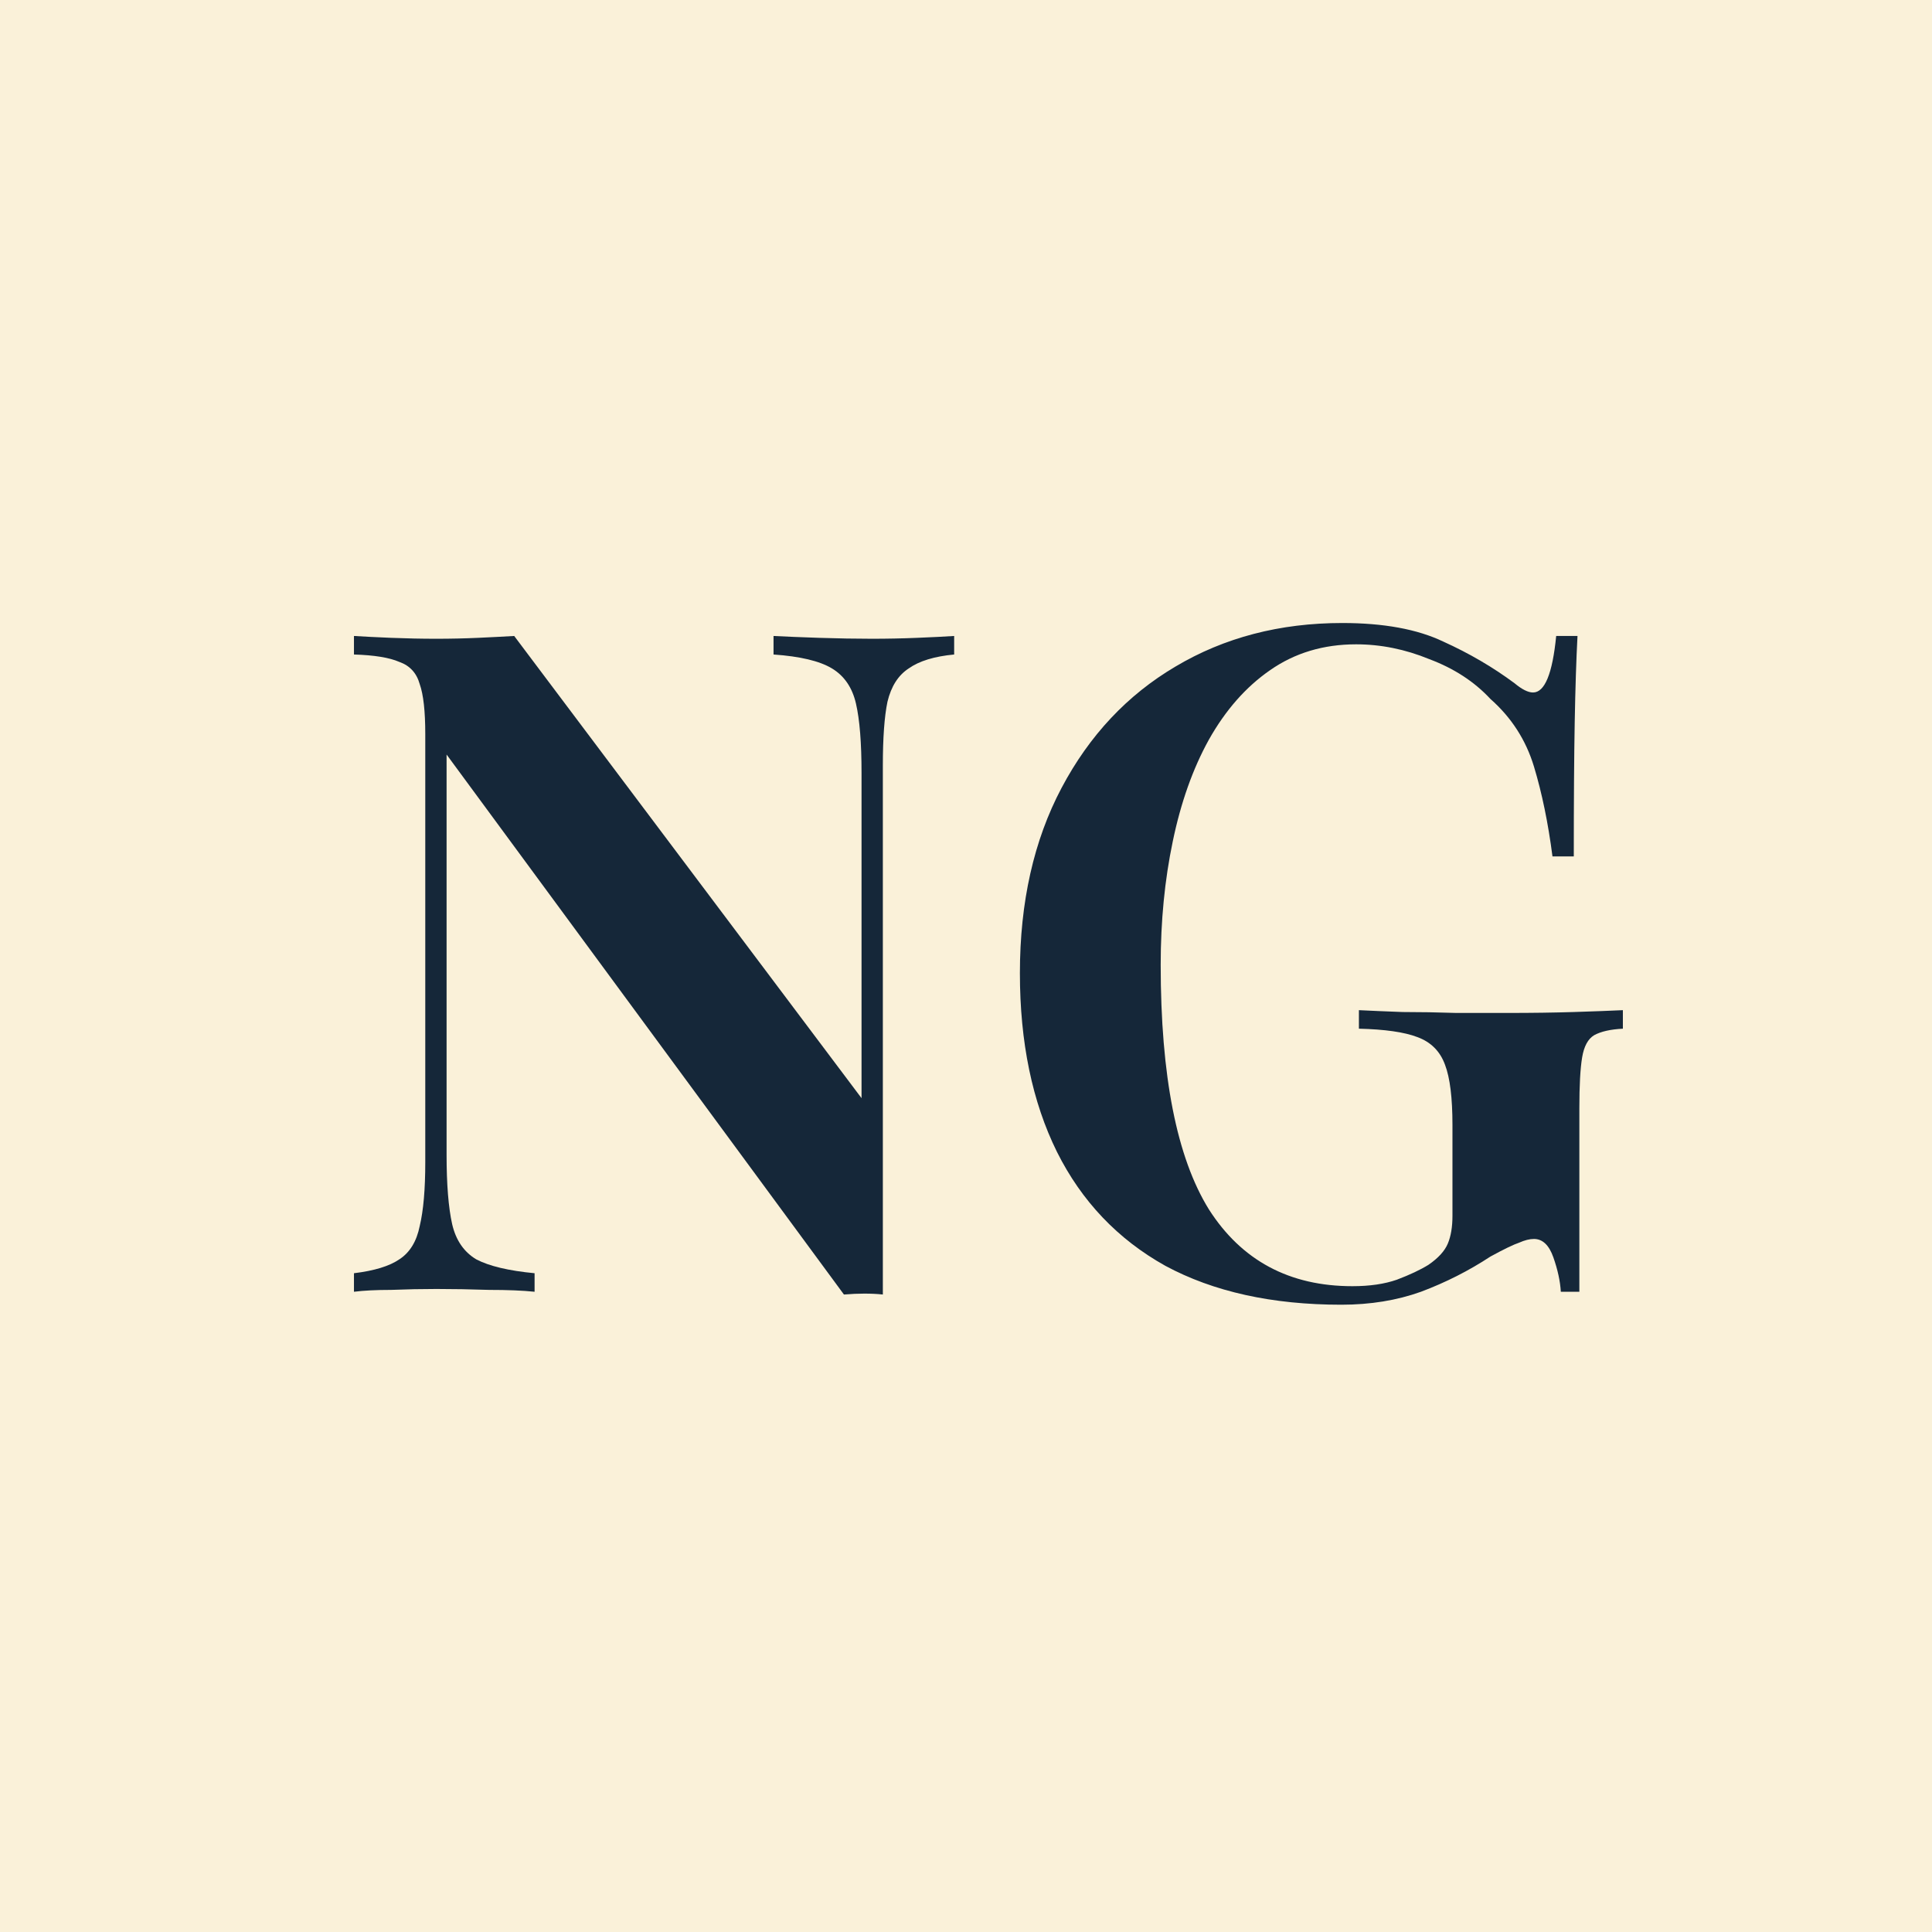
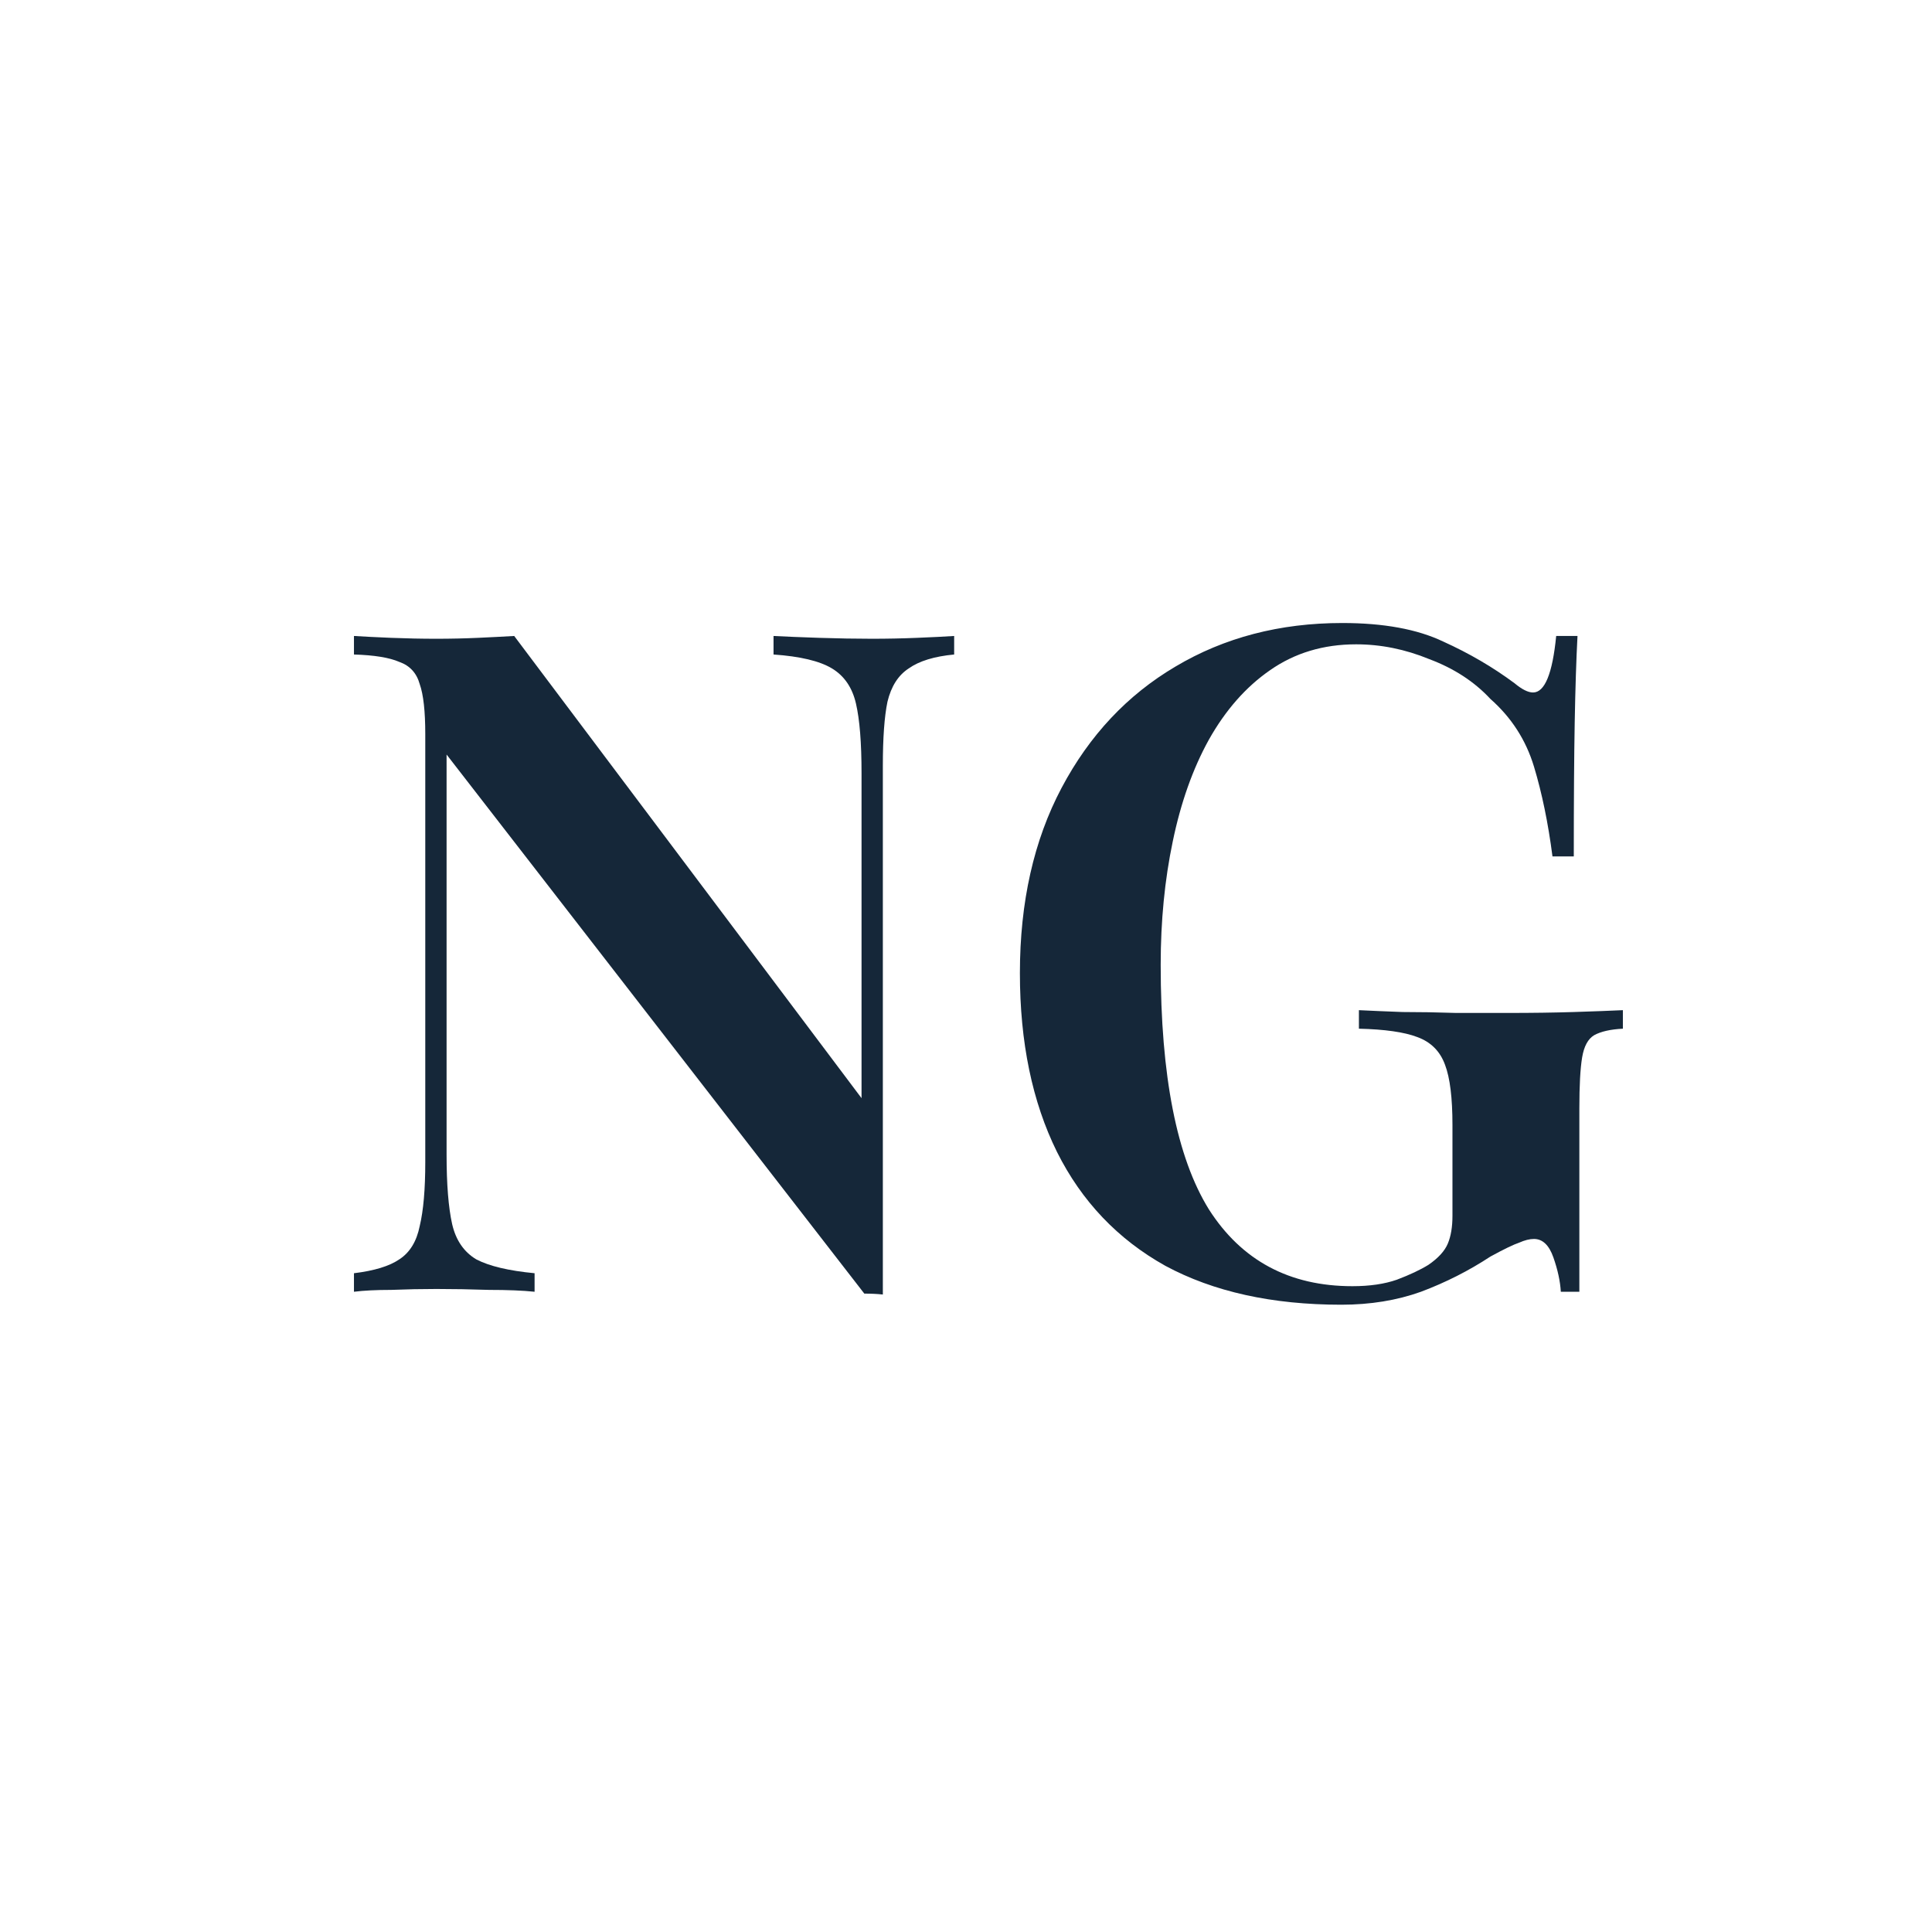
<svg xmlns="http://www.w3.org/2000/svg" width="100" height="100" viewBox="0 0 100 100" fill="none">
-   <rect width="100" height="100" fill="#FAF1D9" />
-   <path d="M49.387 32.918V33.877C48.364 33.973 47.581 34.212 47.038 34.596C46.495 34.948 46.127 35.523 45.935 36.322C45.776 37.089 45.696 38.192 45.696 39.63V67.004C45.408 66.972 45.088 66.957 44.737 66.957C44.417 66.957 44.066 66.972 43.682 67.004L23.115 39.055V59.765C23.115 61.299 23.211 62.498 23.403 63.361C23.595 64.192 24.01 64.799 24.649 65.183C25.32 65.534 26.327 65.774 27.67 65.902V66.861C27.062 66.797 26.279 66.765 25.32 66.765C24.362 66.733 23.451 66.717 22.588 66.717C21.821 66.717 21.038 66.733 20.239 66.765C19.472 66.765 18.832 66.797 18.321 66.861V65.902C19.376 65.774 20.159 65.534 20.67 65.183C21.213 64.831 21.565 64.256 21.725 63.457C21.917 62.658 22.012 61.555 22.012 60.149V38C22.012 36.817 21.917 35.954 21.725 35.411C21.565 34.836 21.213 34.452 20.67 34.261C20.159 34.037 19.376 33.909 18.321 33.877V32.918C18.832 32.95 19.472 32.982 20.239 33.014C21.038 33.046 21.821 33.062 22.588 33.062C23.323 33.062 24.042 33.046 24.745 33.014C25.448 32.982 26.072 32.95 26.615 32.918L44.593 56.841V40.013C44.593 38.447 44.497 37.249 44.305 36.418C44.114 35.587 43.698 34.98 43.059 34.596C42.42 34.212 41.413 33.973 40.038 33.877V32.918C40.646 32.95 41.429 32.982 42.388 33.014C43.378 33.046 44.289 33.062 45.12 33.062C45.919 33.062 46.702 33.046 47.469 33.014C48.269 32.982 48.908 32.95 49.387 32.918Z" fill="#152739" />
+   <path d="M49.387 32.918V33.877C48.364 33.973 47.581 34.212 47.038 34.596C46.495 34.948 46.127 35.523 45.935 36.322C45.776 37.089 45.696 38.192 45.696 39.63V67.004C45.408 66.972 45.088 66.957 44.737 66.957L23.115 39.055V59.765C23.115 61.299 23.211 62.498 23.403 63.361C23.595 64.192 24.01 64.799 24.649 65.183C25.32 65.534 26.327 65.774 27.67 65.902V66.861C27.062 66.797 26.279 66.765 25.32 66.765C24.362 66.733 23.451 66.717 22.588 66.717C21.821 66.717 21.038 66.733 20.239 66.765C19.472 66.765 18.832 66.797 18.321 66.861V65.902C19.376 65.774 20.159 65.534 20.67 65.183C21.213 64.831 21.565 64.256 21.725 63.457C21.917 62.658 22.012 61.555 22.012 60.149V38C22.012 36.817 21.917 35.954 21.725 35.411C21.565 34.836 21.213 34.452 20.67 34.261C20.159 34.037 19.376 33.909 18.321 33.877V32.918C18.832 32.95 19.472 32.982 20.239 33.014C21.038 33.046 21.821 33.062 22.588 33.062C23.323 33.062 24.042 33.046 24.745 33.014C25.448 32.982 26.072 32.95 26.615 32.918L44.593 56.841V40.013C44.593 38.447 44.497 37.249 44.305 36.418C44.114 35.587 43.698 34.98 43.059 34.596C42.42 34.212 41.413 33.973 40.038 33.877V32.918C40.646 32.95 41.429 32.982 42.388 33.014C43.378 33.046 44.289 33.062 45.12 33.062C45.919 33.062 46.702 33.046 47.469 33.014C48.269 32.982 48.908 32.95 49.387 32.918Z" fill="#152739" />
  <path d="M69.474 32.247C71.615 32.247 73.357 32.566 74.699 33.206C76.042 33.813 77.272 34.532 78.391 35.363C78.774 35.683 79.094 35.843 79.35 35.843C79.957 35.843 80.356 34.868 80.548 32.918H81.651C81.587 34.133 81.539 35.619 81.507 37.377C81.475 39.135 81.459 41.452 81.459 44.328H80.356C80.133 42.602 79.813 41.052 79.398 39.678C78.982 38.303 78.231 37.137 77.144 36.178C76.313 35.283 75.259 34.596 73.98 34.117C72.734 33.605 71.471 33.35 70.193 33.35C68.499 33.35 67.013 33.797 65.734 34.692C64.488 35.555 63.433 36.753 62.57 38.288C61.739 39.79 61.116 41.548 60.7 43.561C60.285 45.543 60.077 47.668 60.077 49.937C60.077 55.69 60.908 59.909 62.57 62.594C64.264 65.247 66.741 66.573 70.001 66.573C70.896 66.573 71.663 66.461 72.302 66.237C72.974 65.982 73.517 65.726 73.932 65.47C74.444 65.119 74.779 64.751 74.939 64.368C75.099 63.984 75.179 63.505 75.179 62.929V58.231C75.179 56.825 75.051 55.786 74.795 55.115C74.54 54.412 74.06 53.932 73.357 53.677C72.686 53.421 71.679 53.277 70.337 53.245V52.286C70.976 52.318 71.727 52.35 72.59 52.382C73.485 52.382 74.412 52.398 75.371 52.43C76.361 52.43 77.256 52.43 78.055 52.43C79.302 52.43 80.436 52.414 81.459 52.382C82.482 52.35 83.329 52.318 84 52.286V53.245C83.361 53.277 82.865 53.389 82.514 53.581C82.194 53.773 81.987 54.156 81.891 54.731C81.795 55.307 81.747 56.186 81.747 57.368V66.861H80.788C80.756 66.317 80.628 65.726 80.404 65.087C80.181 64.448 79.845 64.128 79.398 64.128C79.174 64.128 78.918 64.192 78.631 64.32C78.343 64.416 77.848 64.655 77.144 65.039C76.026 65.774 74.827 66.381 73.549 66.861C72.302 67.308 70.928 67.532 69.426 67.532C65.846 67.532 62.81 66.861 60.317 65.518C57.856 64.144 55.986 62.178 54.708 59.621C53.429 57.033 52.79 53.948 52.79 50.369C52.79 46.693 53.509 43.497 54.947 40.781C56.386 38.064 58.351 35.97 60.844 34.5C63.369 32.998 66.246 32.247 69.474 32.247Z" fill="#152739" />
</svg>